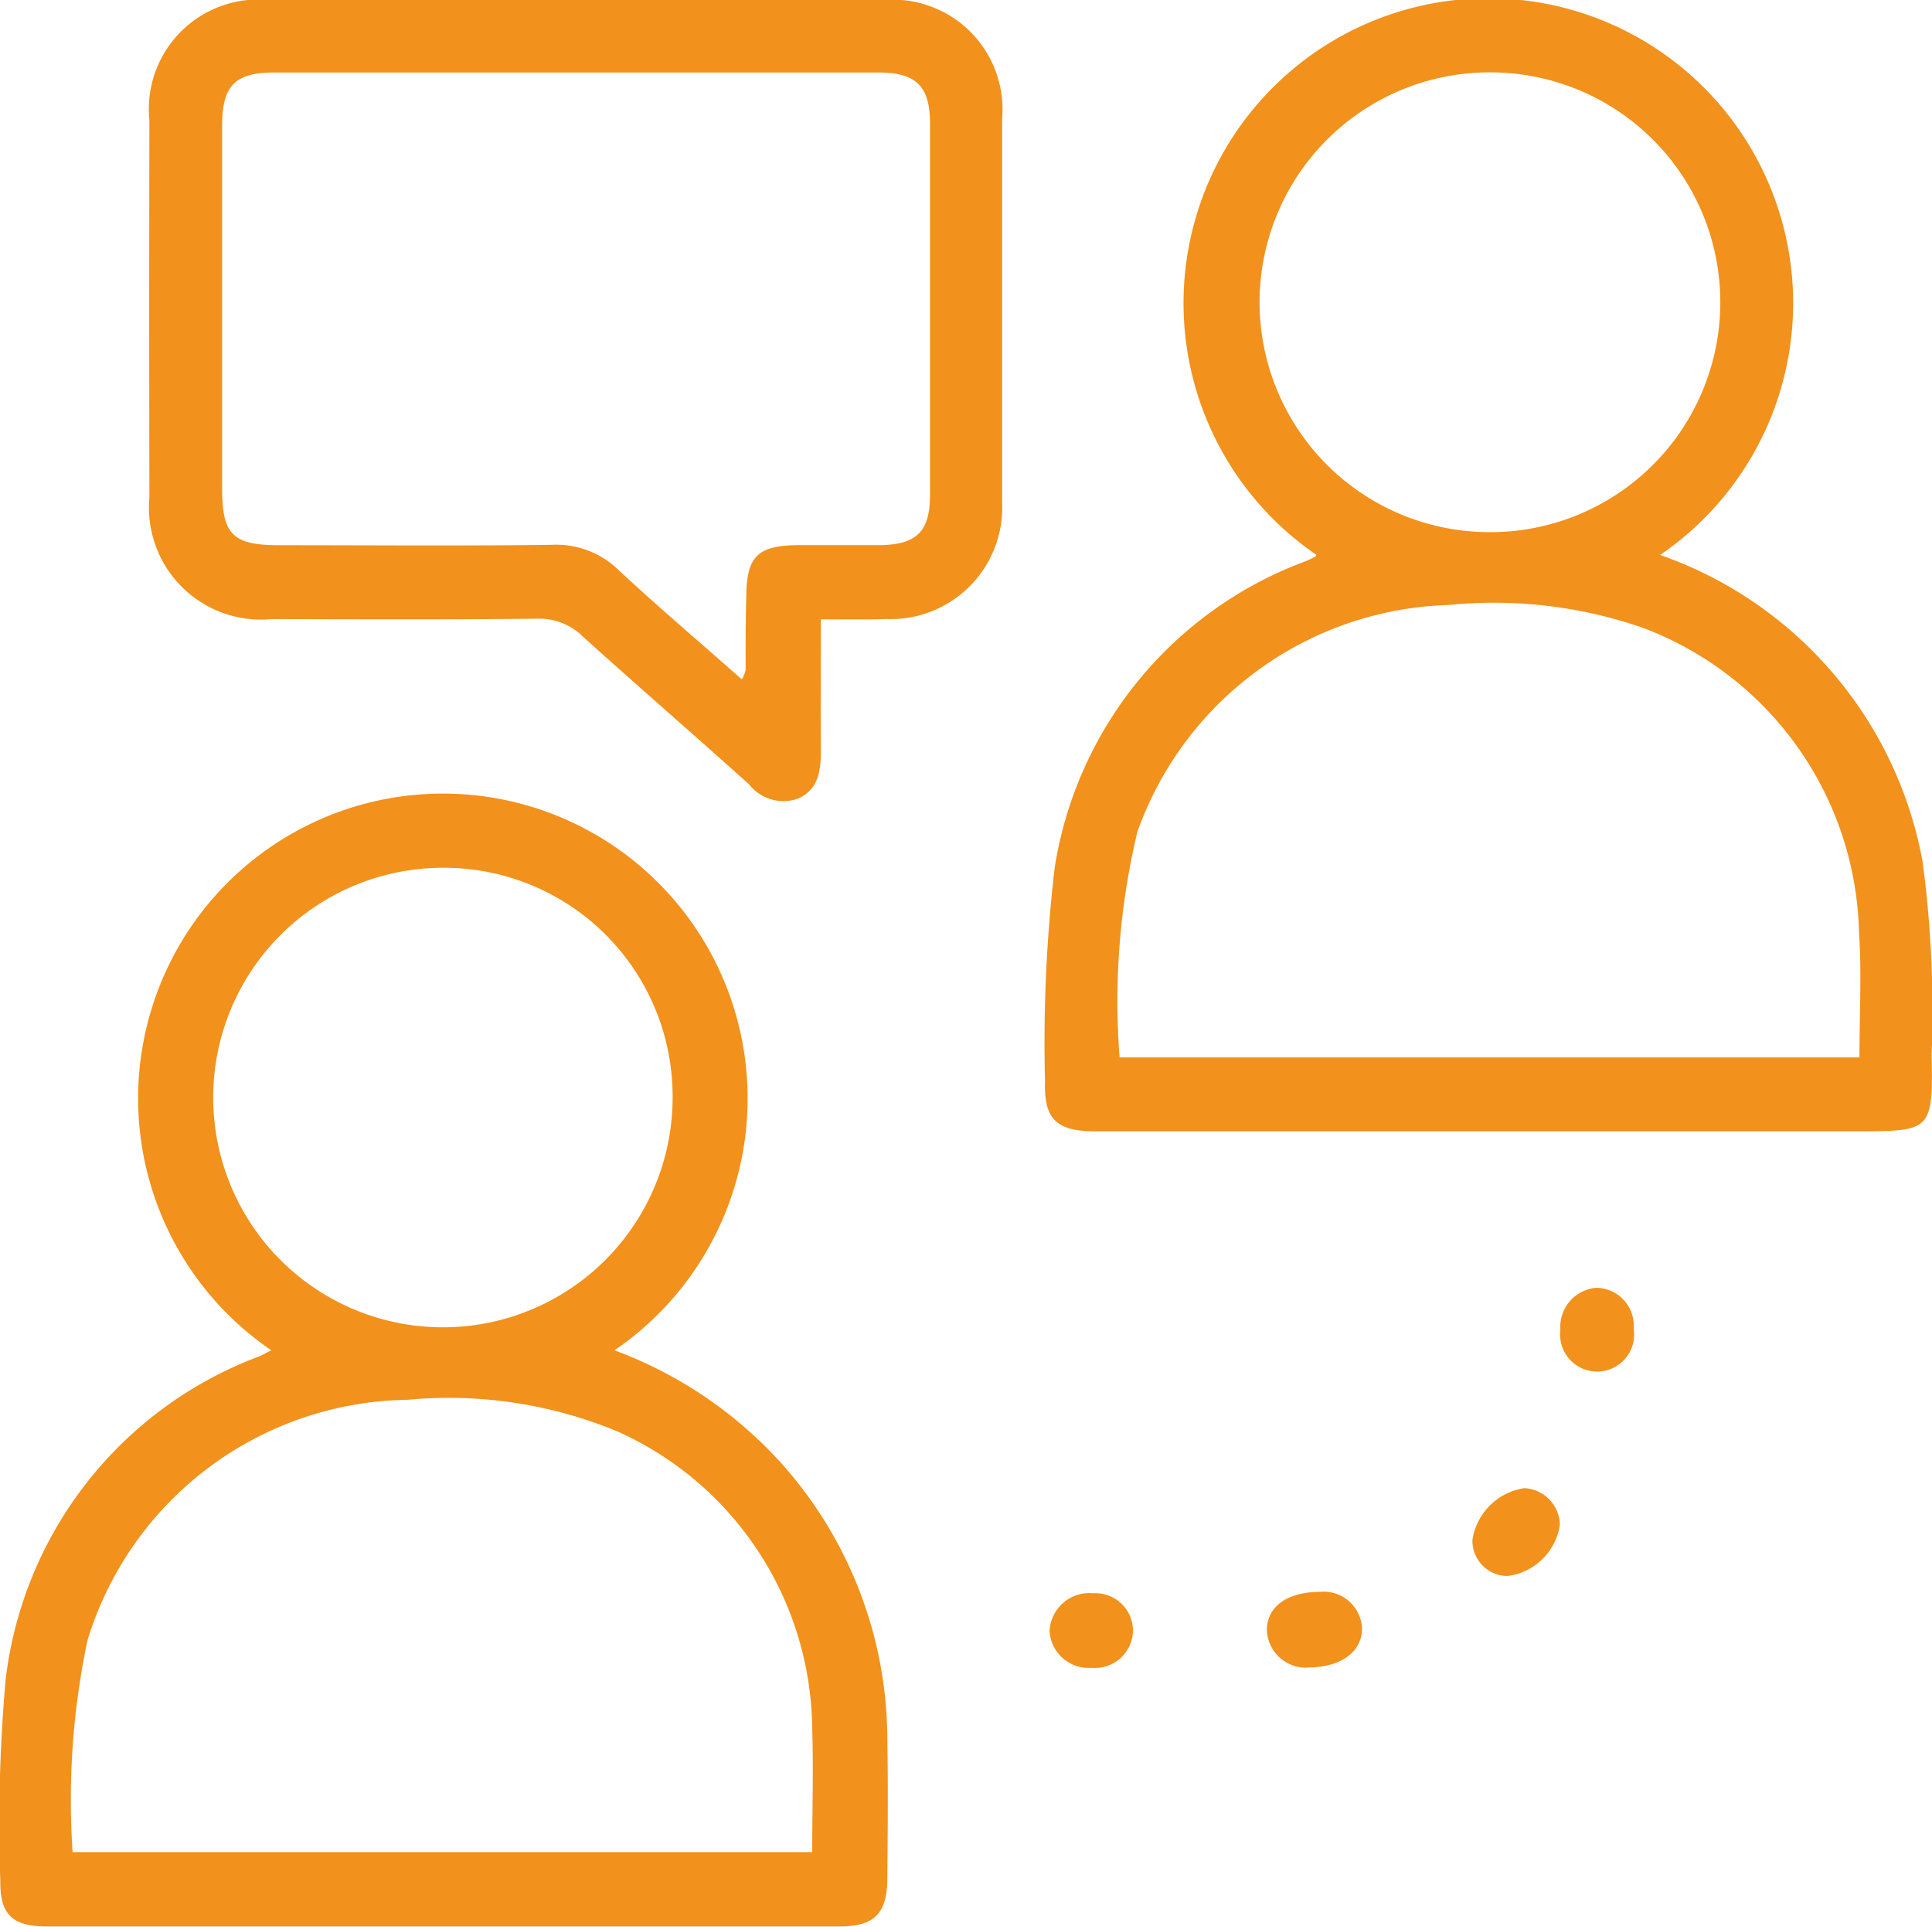
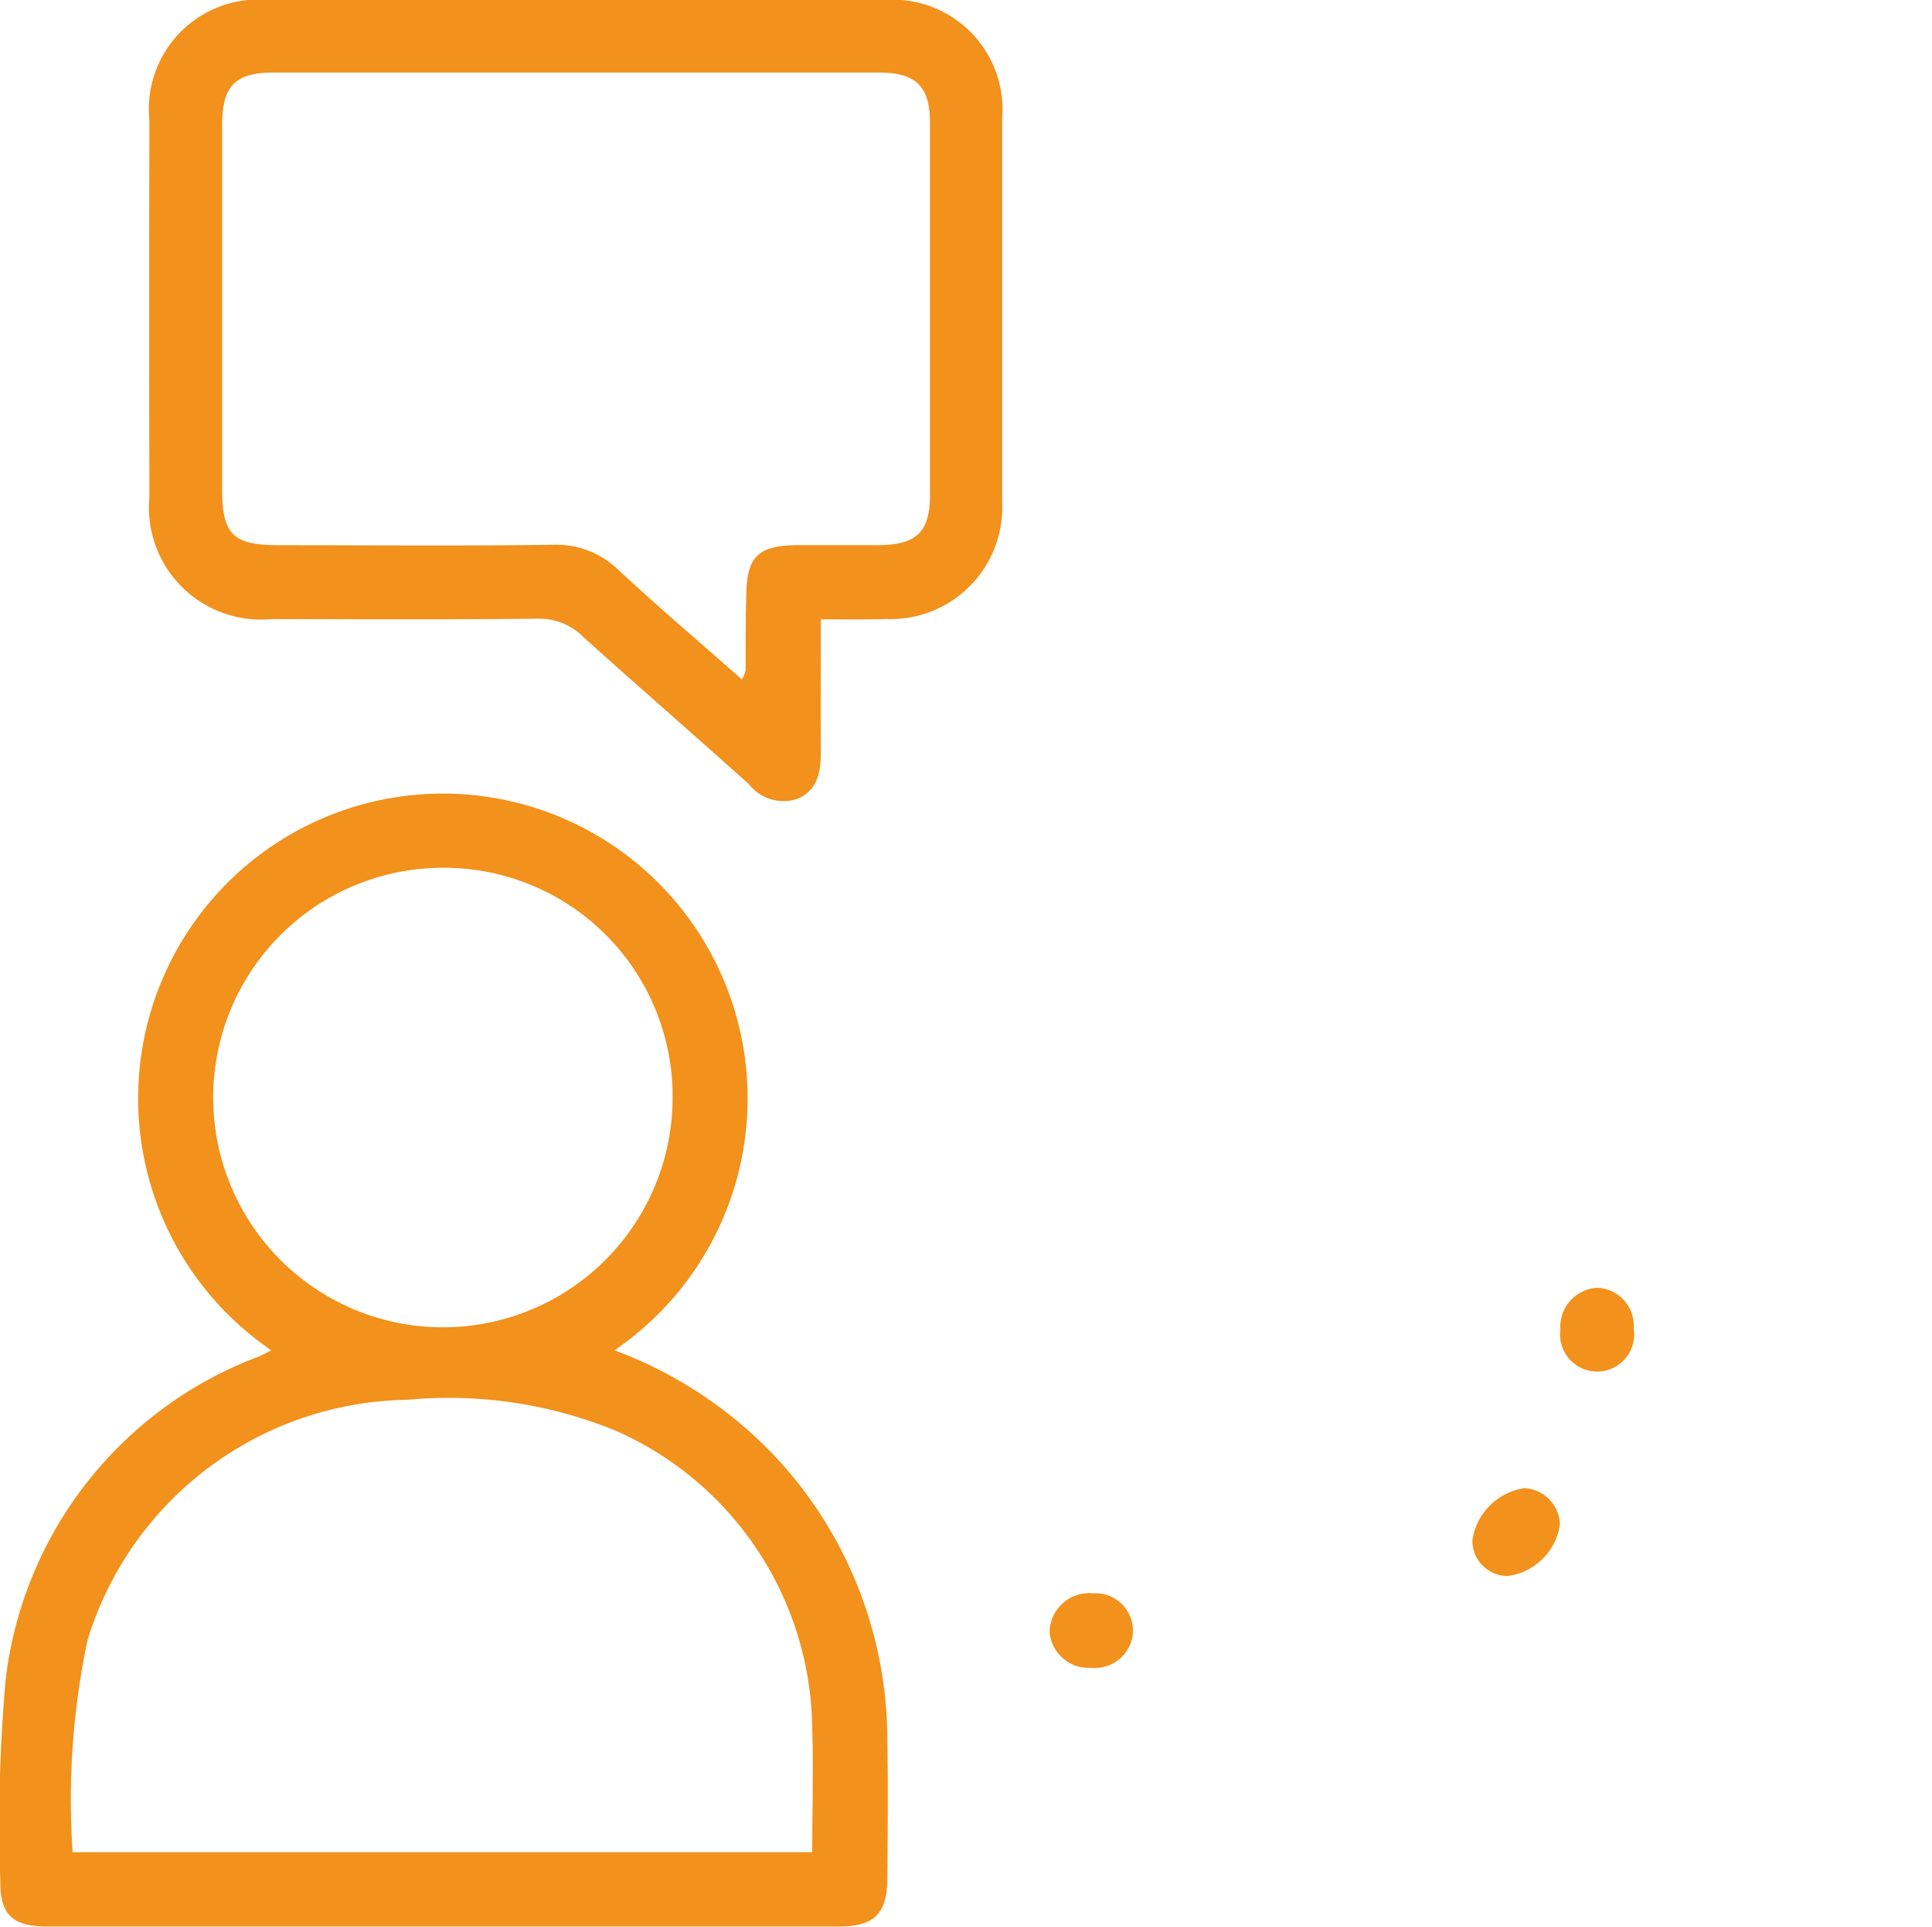
<svg xmlns="http://www.w3.org/2000/svg" width="29.588" height="29.503" viewBox="0 0 29.588 29.503">
  <g id="ico-consultoria" transform="translate(-159.519 -951.242)">
    <path id="Caminho_317" data-name="Caminho 317" d="M163.674,1074.956a4.667,4.667,0,1,1,5.255,0,6.467,6.467,0,0,1,2.529,1.7,6.353,6.353,0,0,1,1.65,4.283c.013.7.006,1.4,0,2.095,0,.549-.2.744-.734.744q-6.067,0-12.134,0c-.531,0-.723-.182-.716-.7a24.888,24.888,0,0,1,.081-3.075,6.037,6.037,0,0,1,3.863-4.946C163.537,1075.03,163.6,1074.993,163.674,1074.956Zm-3.043,7.685h11.327c0-.644.02-1.263,0-1.879a5.04,5.04,0,0,0-2.993-4.568,6.743,6.743,0,0,0-3.206-.48,5.2,5.2,0,0,0-4.9,3.682A11.8,11.8,0,0,0,160.631,1082.641Zm9.189-11.548a3.5,3.5,0,0,0-3.5-3.525,3.518,3.518,0,1,0,3.5,3.525Z" transform="translate(0 -103.039)" fill="#f2911b" />
-     <path id="Caminho_318" data-name="Caminho 318" d="M320.379,959.749a6.142,6.142,0,0,1,4.018,4.689,17.345,17.345,0,0,1,.14,2.95c.02,1.185,0,1.185-1.175,1.185H311.739c-.6,0-.8-.176-.781-.768a23.084,23.084,0,0,1,.148-3.267,5.993,5.993,0,0,1,3.847-4.695c.048-.02.1-.044.142-.069.009,0,.013-.018.02-.027a4.668,4.668,0,1,1,5.265,0Zm-8.275,7.692h11.327c0-.656.036-1.289-.007-1.917a5.108,5.108,0,0,0-3.328-4.667,6.977,6.977,0,0,0-2.956-.343,5.222,5.222,0,0,0-4.768,3.476A11.138,11.138,0,0,0,312.1,967.441Zm2.14-11.549a3.522,3.522,0,0,0,3.529,3.507,3.52,3.52,0,0,0,.014-7.04A3.522,3.522,0,0,0,314.244,955.892Z" transform="translate(-135.435 -0.009)" fill="#f2911b" />
    <path id="Caminho_319" data-name="Caminho 319" d="M191.449,960.725c0,.707-.006,1.364,0,2.02,0,.31-.044.595-.356.727a.67.67,0,0,1-.744-.221c-.843-.758-1.7-1.5-2.541-2.259a.949.949,0,0,0-.7-.277c-1.358.015-2.715.009-4.073.006a1.715,1.715,0,0,1-1.869-1.864q-.006-2.887,0-5.774A1.679,1.679,0,0,1,183,951.242h9.412a1.682,1.682,0,0,1,1.813,1.825q0,2.927,0,5.853a1.71,1.71,0,0,1-1.773,1.8C192.139,960.73,191.824,960.725,191.449,960.725Zm-1.209.92a.678.678,0,0,0,.057-.138c0-.382,0-.764.01-1.146.008-.6.179-.767.788-.772.421,0,.843,0,1.265,0,.56-.01.76-.211.761-.767q0-2.845,0-5.691c0-.571-.214-.779-.793-.779q-4.624,0-9.248,0c-.6,0-.8.2-.8.806q0,2.786,0,5.572c0,.693.163.858.859.86,1.4,0,2.793.012,4.189-.006a1.367,1.367,0,0,1,1.027.39C188.959,960.536,189.589,961.07,190.24,961.645Z" transform="translate(-19.359)" fill="#f2911b" />
-     <path id="Caminho_320" data-name="Caminho 320" d="M343.775,1183.044a.6.6,0,0,1-.661-.577c.006-.354.31-.576.8-.58a.591.591,0,0,1,.659.573C344.562,1182.807,344.253,1183.034,343.775,1183.044Z" transform="translate(-164.194 -206.271)" fill="#f2911b" />
    <path id="Caminho_321" data-name="Caminho 321" d="M374.258,1167.422a.93.93,0,0,1-.8.783.539.539,0,0,1-.539-.553.945.945,0,0,1,.794-.792A.572.572,0,0,1,374.258,1167.422Z" transform="translate(-190.85 -192.832)" fill="#f2911b" />
    <path id="Caminho_322" data-name="Caminho 322" d="M386.786,1138.452a.567.567,0,1,1-1.122.022.6.6,0,0,1,.554-.645A.58.58,0,0,1,386.786,1138.452Z" transform="translate(-202.248 -166.869)" fill="#f2911b" />
    <path id="Caminho_323" data-name="Caminho 323" d="M312.268,1183.245a.6.6,0,0,1-.642-.562.608.608,0,0,1,.665-.579.574.574,0,0,1,.612.581A.582.582,0,0,1,312.268,1183.245Z" transform="translate(-136.033 -206.466)" fill="#f2911b" />
  </g>
</svg>